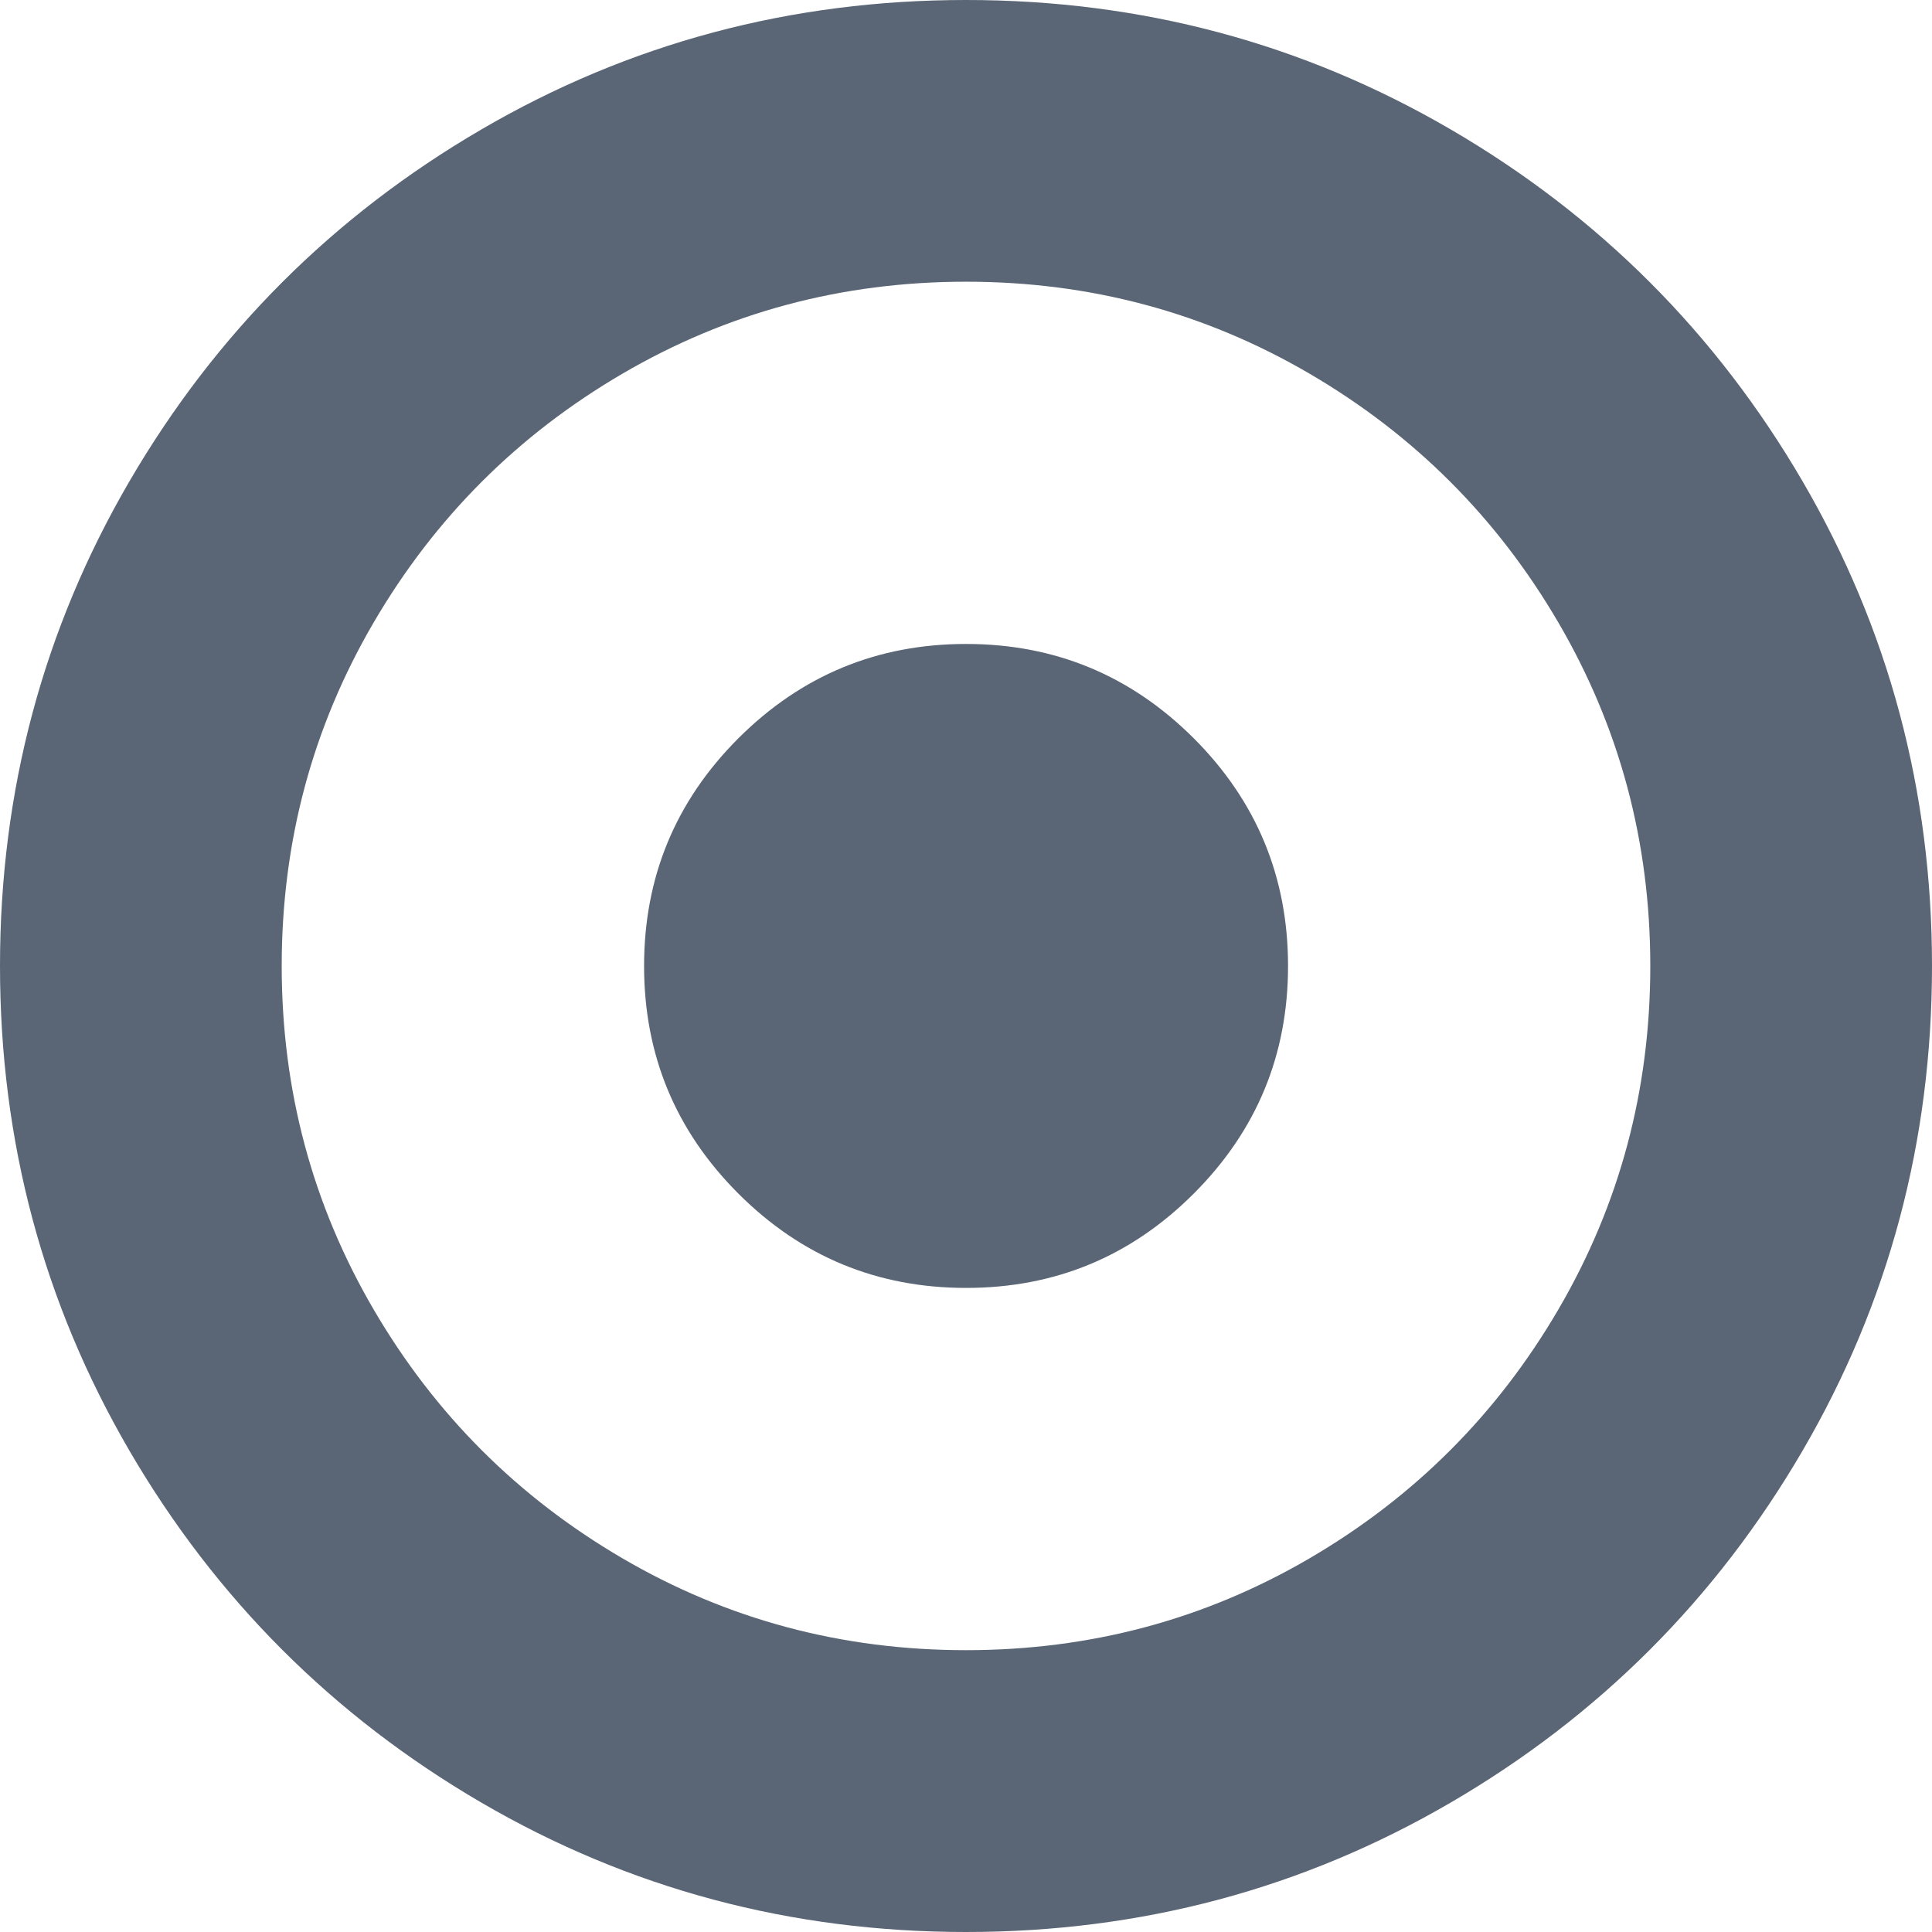
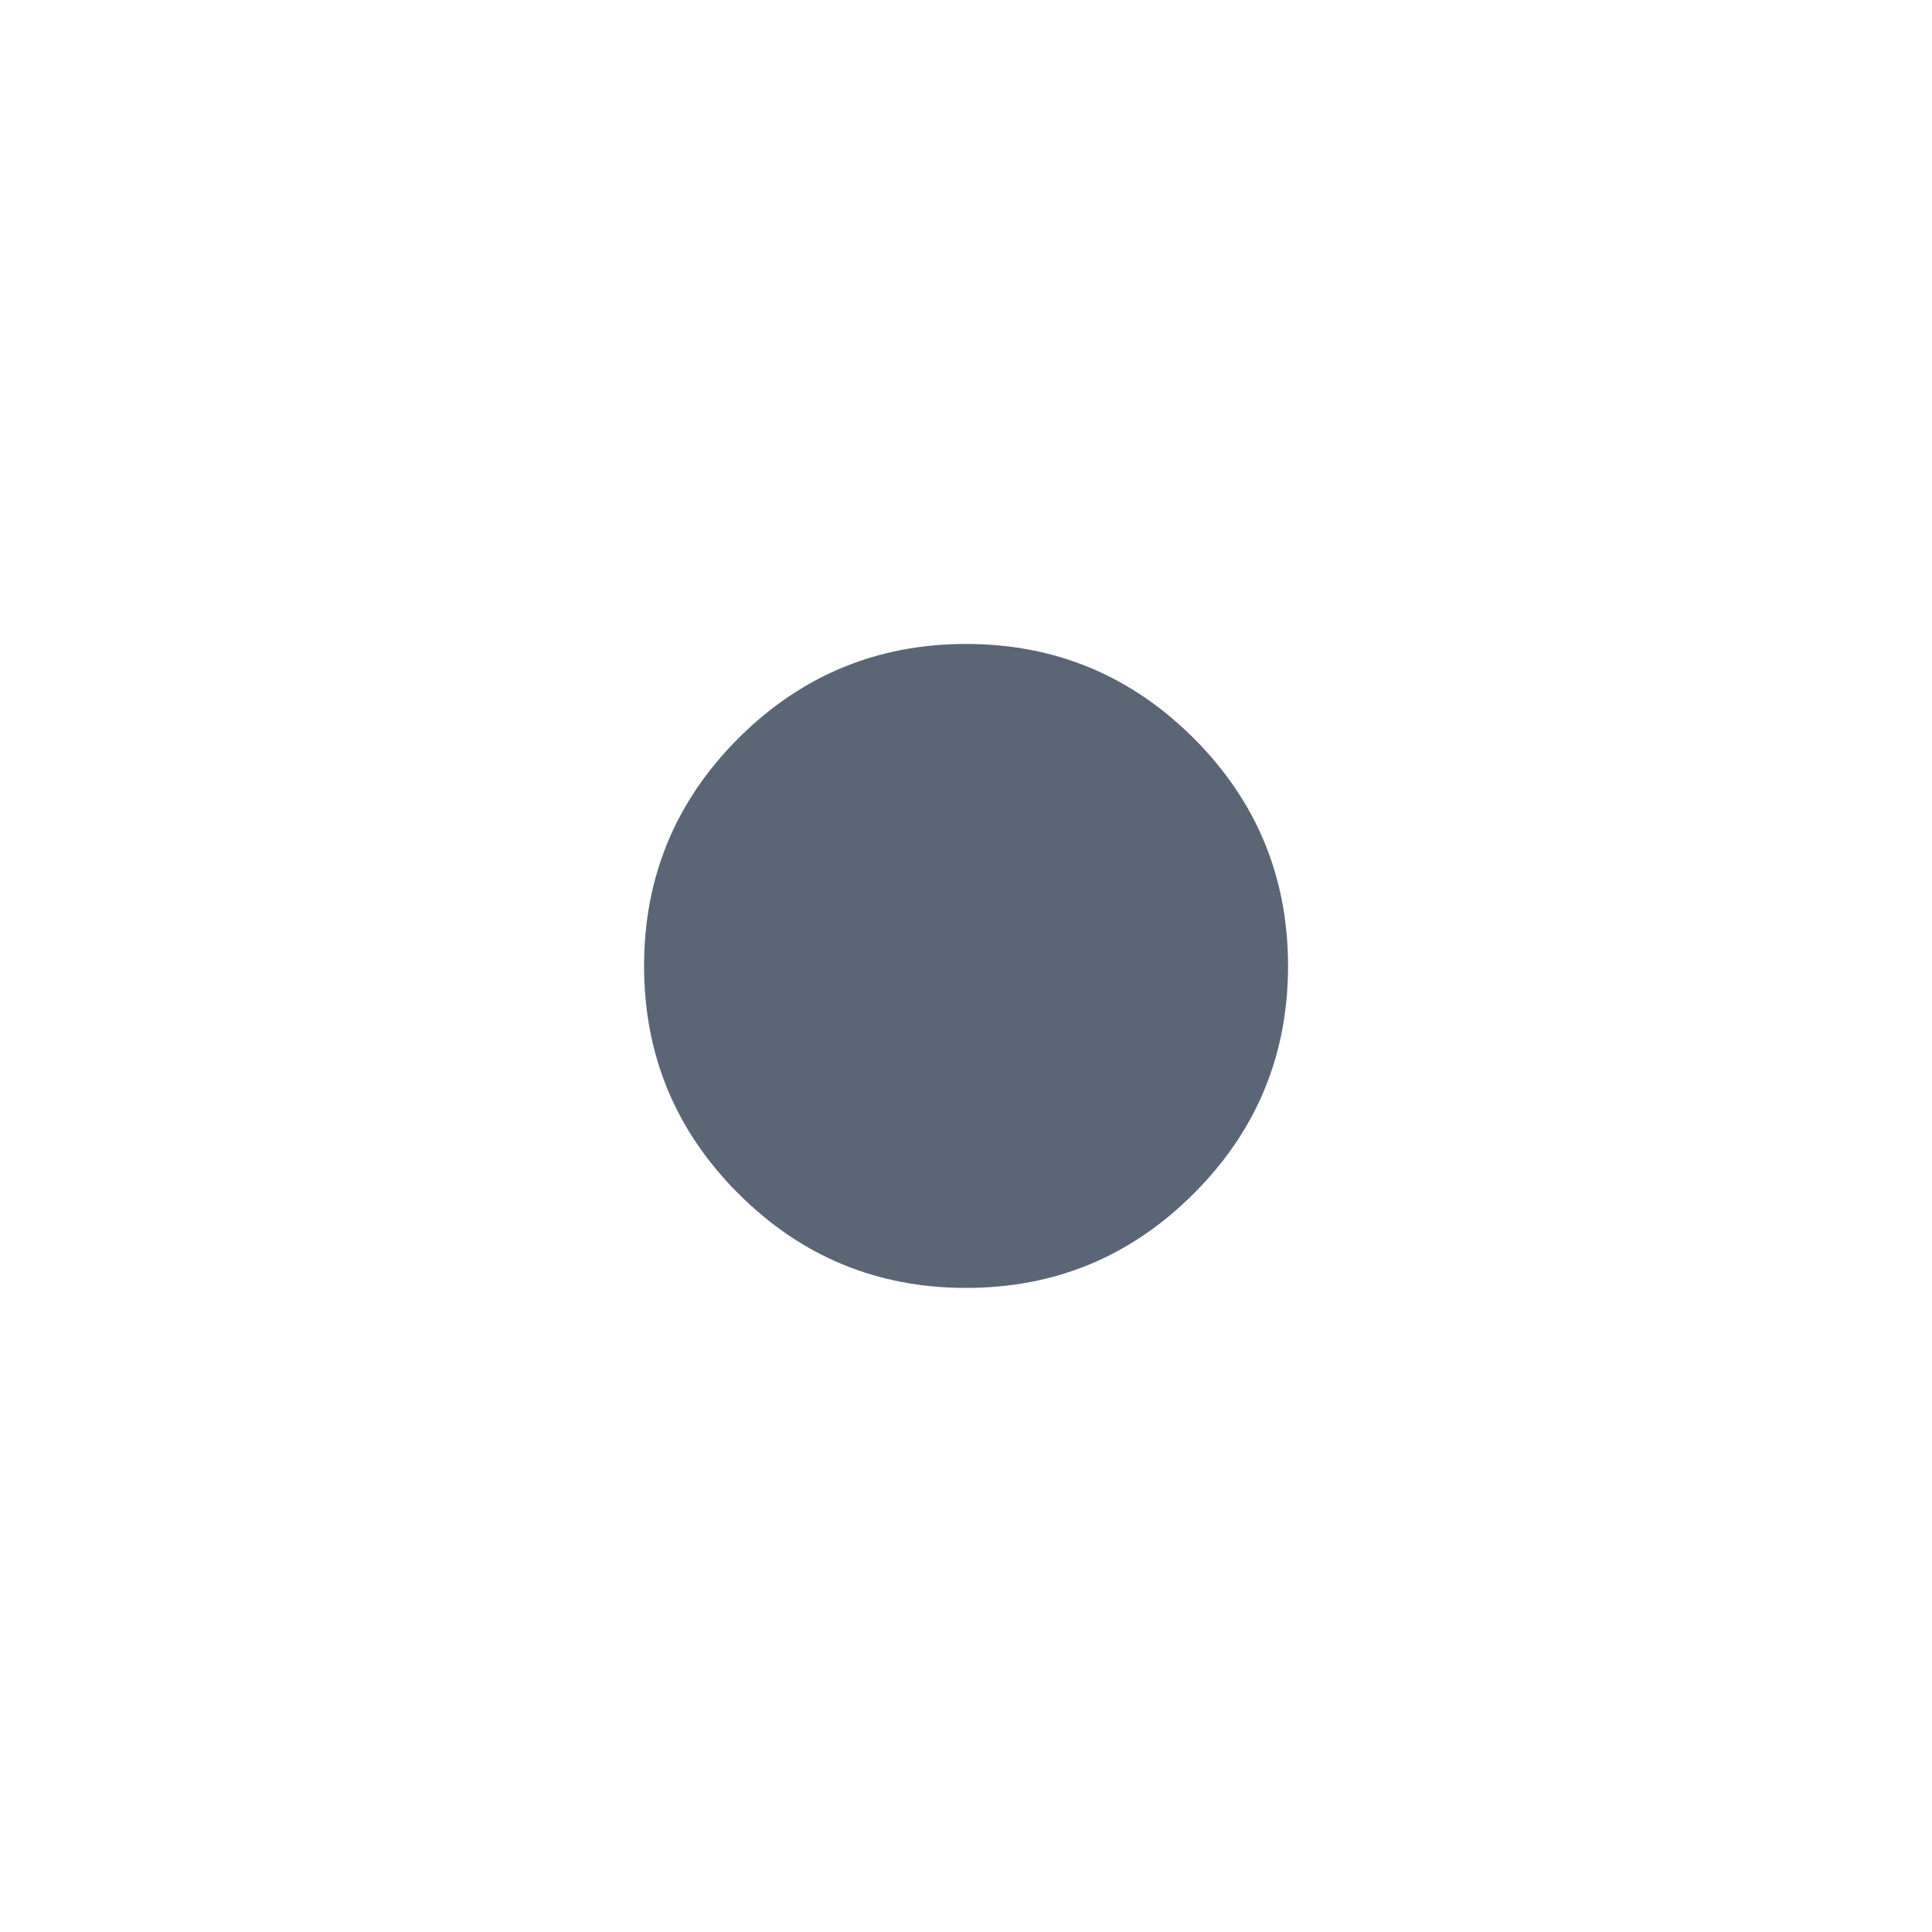
<svg xmlns="http://www.w3.org/2000/svg" width="16" height="16" viewBox="0 0 16 16" fill="none">
-   <path d="M14.927 3.984C14.212 2.759 13.242 1.788 12.016 1.073C10.79 0.358 9.452 0 8 0C6.549 0 5.21 0.358 3.985 1.073C2.759 1.788 1.788 2.759 1.073 3.984C0.358 5.21 0 6.549 0 8C0 9.451 0.358 10.79 1.073 12.016C1.788 13.241 2.759 14.212 3.984 14.927C5.21 15.642 6.549 16 8 16C9.451 16 10.79 15.642 12.016 14.927C13.242 14.212 14.212 13.241 14.927 12.016C15.642 10.79 16 9.451 16 8C16 6.549 15.642 5.21 14.927 3.984ZM12.906 10.844C12.399 11.712 11.712 12.399 10.844 12.906C9.976 13.413 9.028 13.666 8 13.666C6.972 13.666 6.024 13.413 5.156 12.906C4.288 12.399 3.601 11.712 3.094 10.844C2.587 9.976 2.333 9.028 2.333 8C2.333 6.972 2.587 6.024 3.094 5.156C3.601 4.288 4.288 3.601 5.156 3.094C6.024 2.587 6.972 2.333 8 2.333C9.028 2.333 9.976 2.587 10.844 3.094C11.712 3.601 12.399 4.288 12.906 5.156C13.413 6.024 13.667 6.972 13.667 8C13.667 9.028 13.413 9.976 12.906 10.844Z" fill="#5A6675" />
  <path d="M8.001 5.333C7.264 5.333 6.636 5.594 6.115 6.114C5.594 6.635 5.334 7.264 5.334 8C5.334 8.736 5.594 9.364 6.115 9.885C6.636 10.406 7.265 10.666 8.001 10.666C8.737 10.666 9.365 10.406 9.886 9.885C10.407 9.364 10.667 8.736 10.667 8C10.667 7.264 10.407 6.635 9.886 6.114C9.365 5.594 8.737 5.333 8.001 5.333Z" fill="#5A6675" />
</svg>